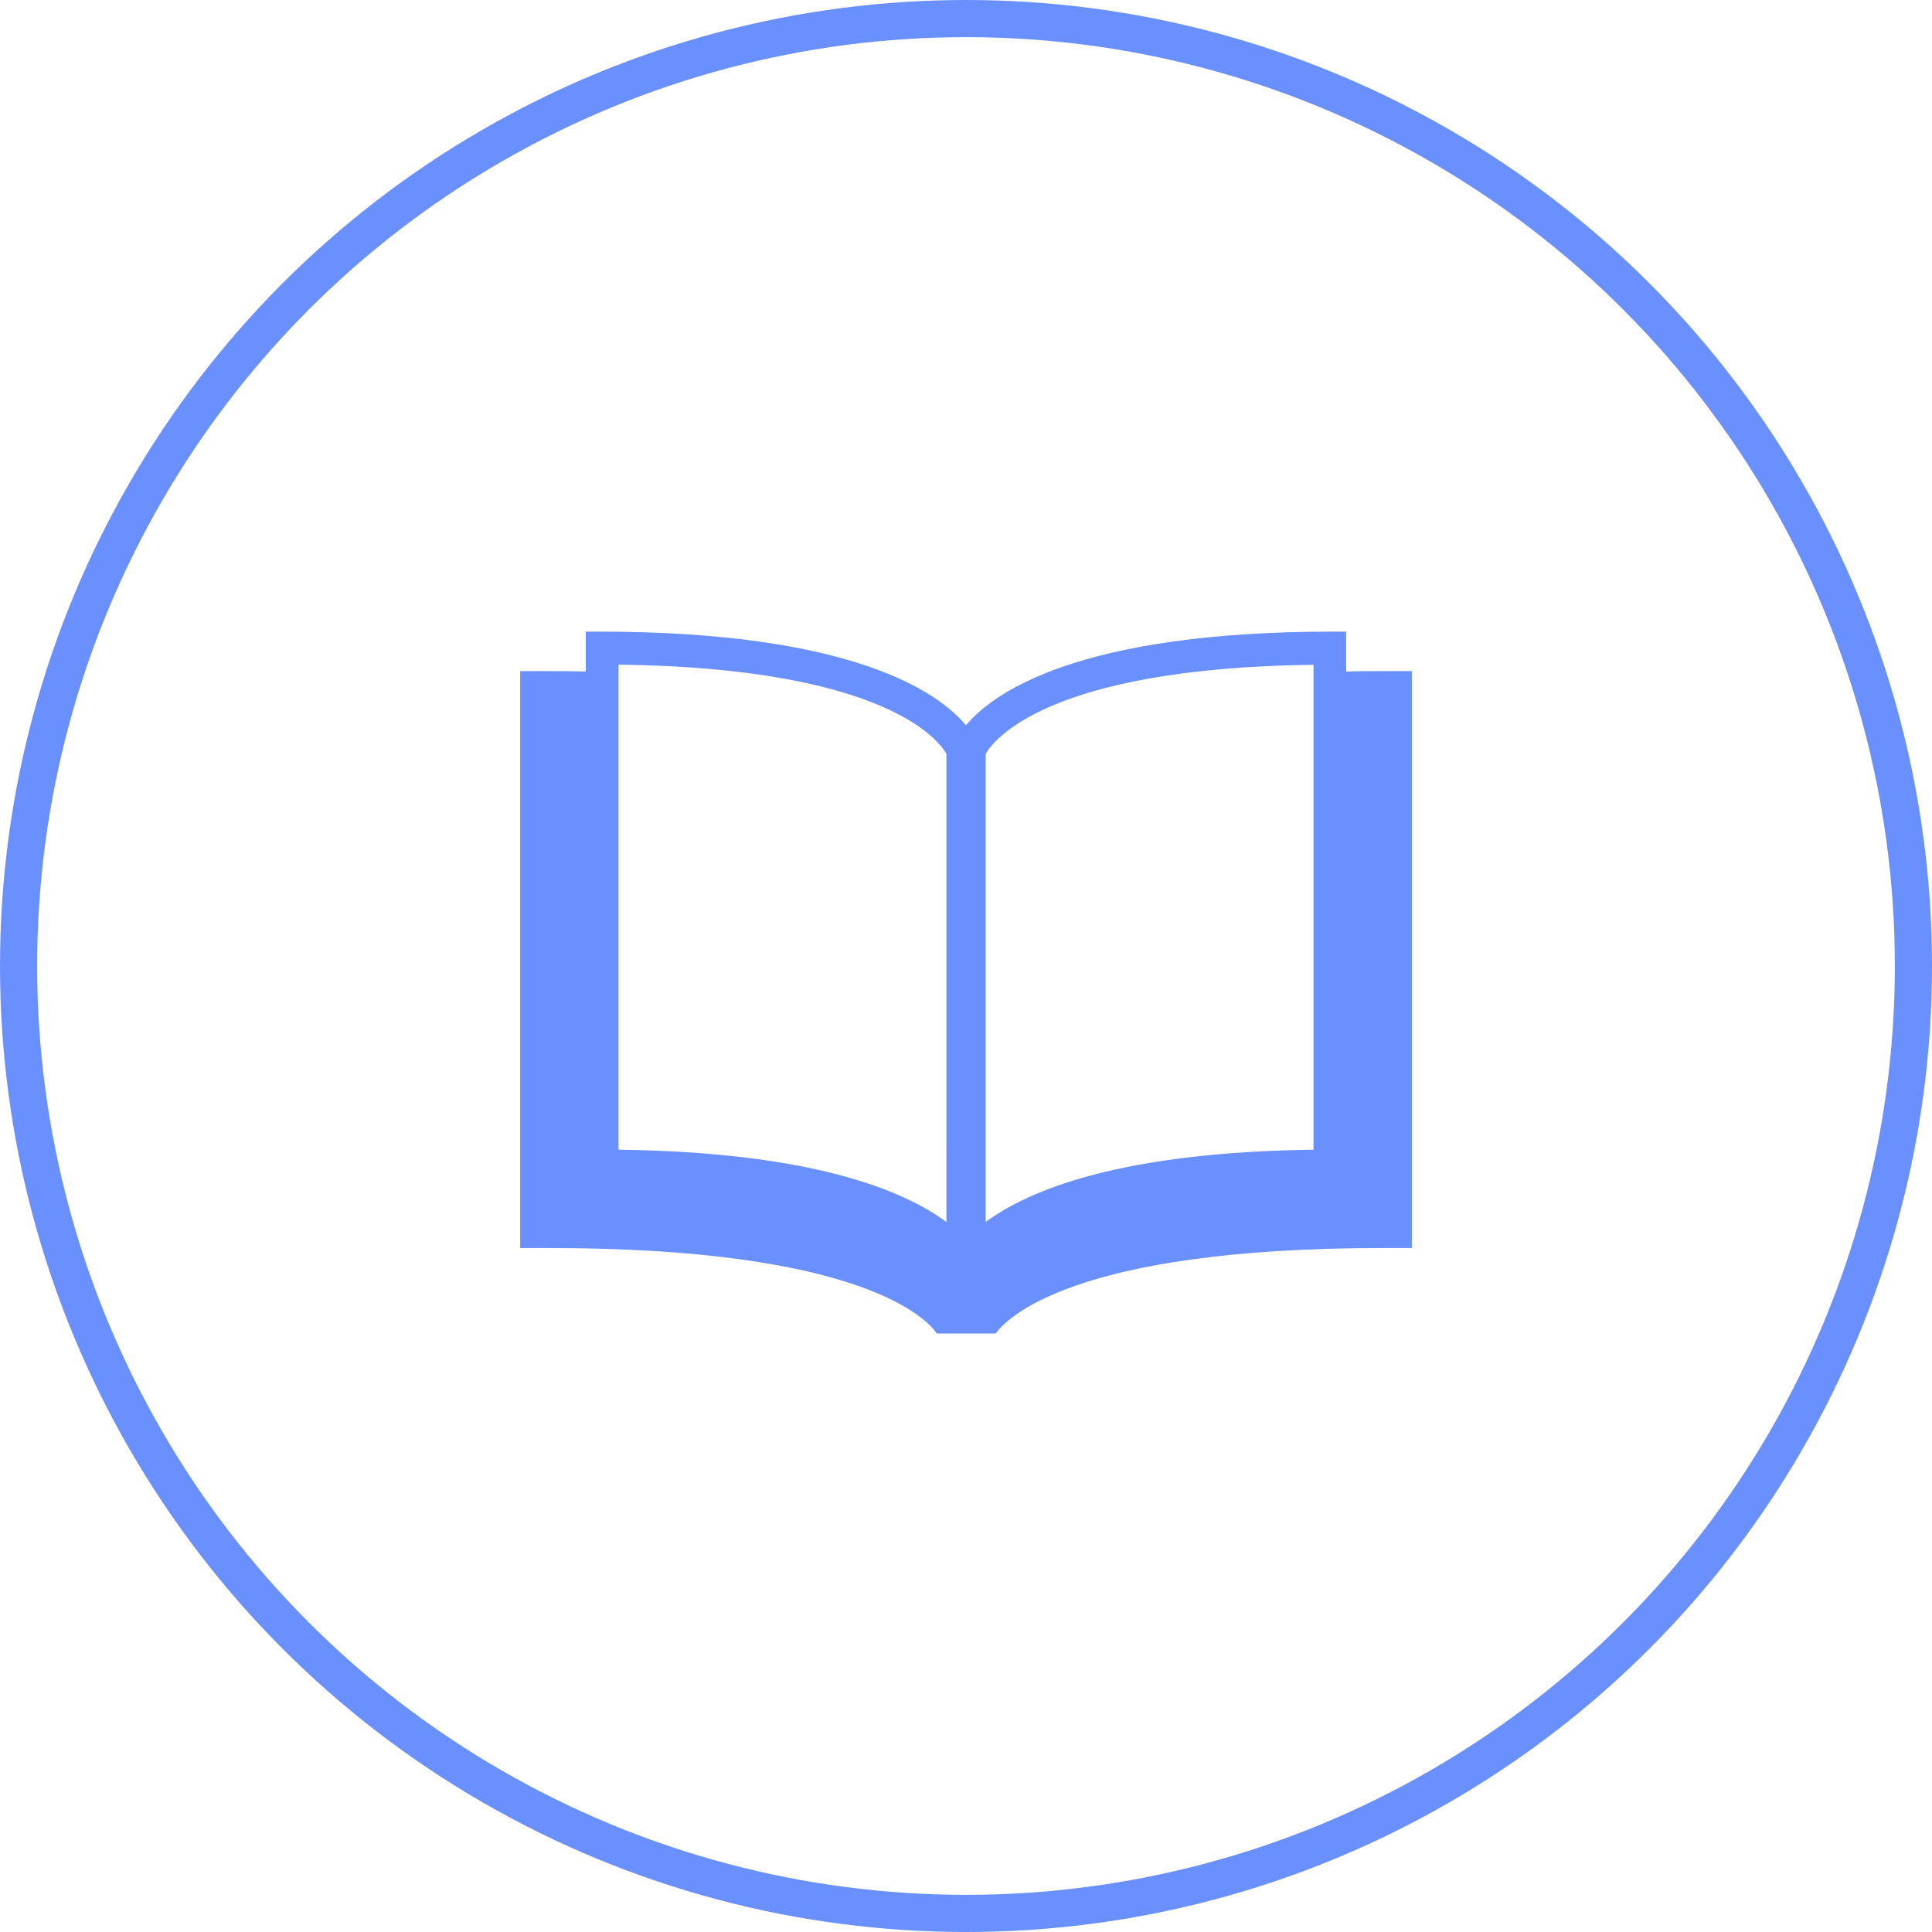
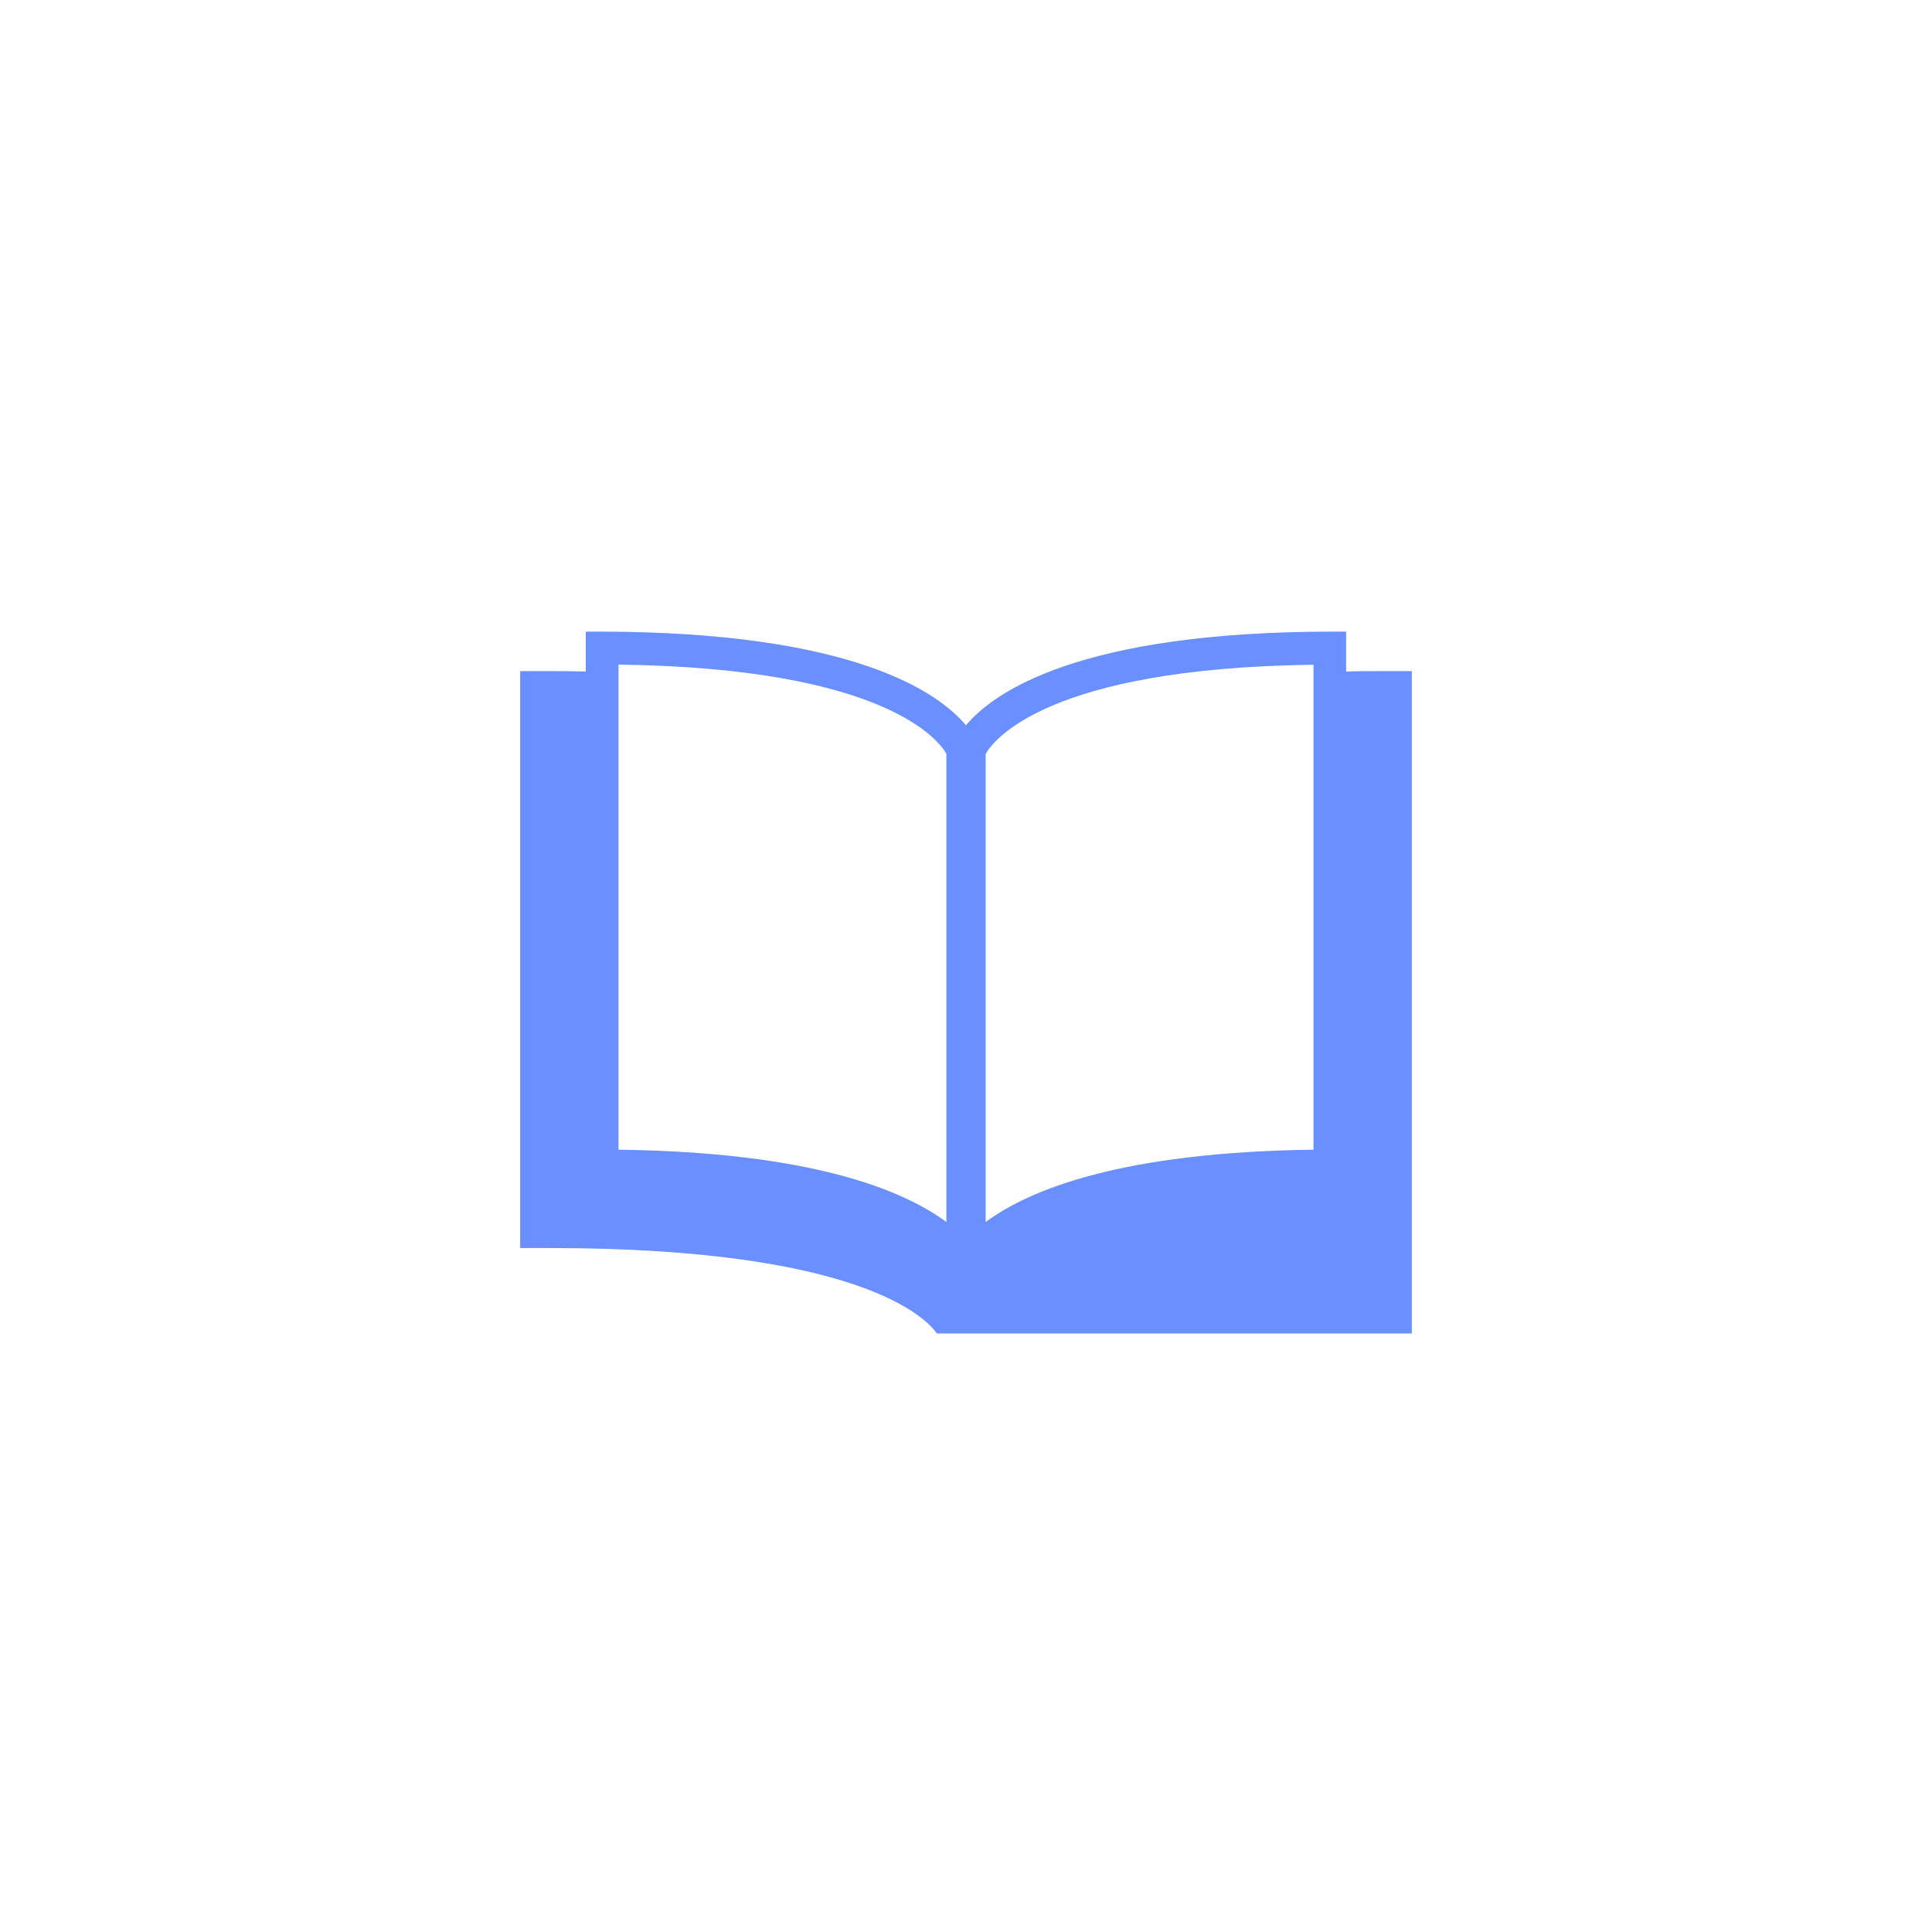
<svg xmlns="http://www.w3.org/2000/svg" width="52" height="52" viewBox="0 0 52 52">
  <g id="Group_225" data-name="Group 225" transform="translate(-204 -2267)">
    <g id="open-book" transform="translate(218 2278.674)">
-       <path id="Path_4" data-name="Path 4" d="M23.2,6.389c-.336,0-.652,0-.969.012V5.326H21.88c-6.846,0-9.141,1.637-9.881,2.521-.74-.884-3.035-2.521-9.881-2.521H1.766V6.4c-.316-.009-.632-.011-.968-.011H0V21.917H.8c8.446,0,10.169,1.937,10.415,2.3H12.8c.267-.376,2.025-2.3,10.4-2.3H24V6.389ZM11.472,21.216c-1.179-.87-3.653-1.879-8.824-1.946V6.214c7.242.093,8.64,2.077,8.824,2.4Zm9.881-1.946c-5.171.067-7.644,1.075-8.824,1.946V8.618c.2-.354,1.638-2.311,8.824-2.4Z" fill="#6a90ff" />
+       <path id="Path_4" data-name="Path 4" d="M23.2,6.389c-.336,0-.652,0-.969.012V5.326H21.88c-6.846,0-9.141,1.637-9.881,2.521-.74-.884-3.035-2.521-9.881-2.521H1.766V6.4c-.316-.009-.632-.011-.968-.011H0V21.917H.8c8.446,0,10.169,1.937,10.415,2.3H12.8H24V6.389ZM11.472,21.216c-1.179-.87-3.653-1.879-8.824-1.946V6.214c7.242.093,8.64,2.077,8.824,2.4Zm9.881-1.946c-5.171.067-7.644,1.075-8.824,1.946V8.618c.2-.354,1.638-2.311,8.824-2.4Z" fill="#6a90ff" />
    </g>
    <g id="Group_224" data-name="Group 224" transform="translate(11 311)">
      <g id="Ellipse_5" data-name="Ellipse 5" transform="translate(193 1956)" fill="none" stroke="#6a90ff" stroke-width="1">
-         <circle cx="26" cy="26" r="26" stroke="none" />
-         <circle cx="26" cy="26" r="25.5" fill="none" />
-       </g>
+         </g>
    </g>
  </g>
</svg>